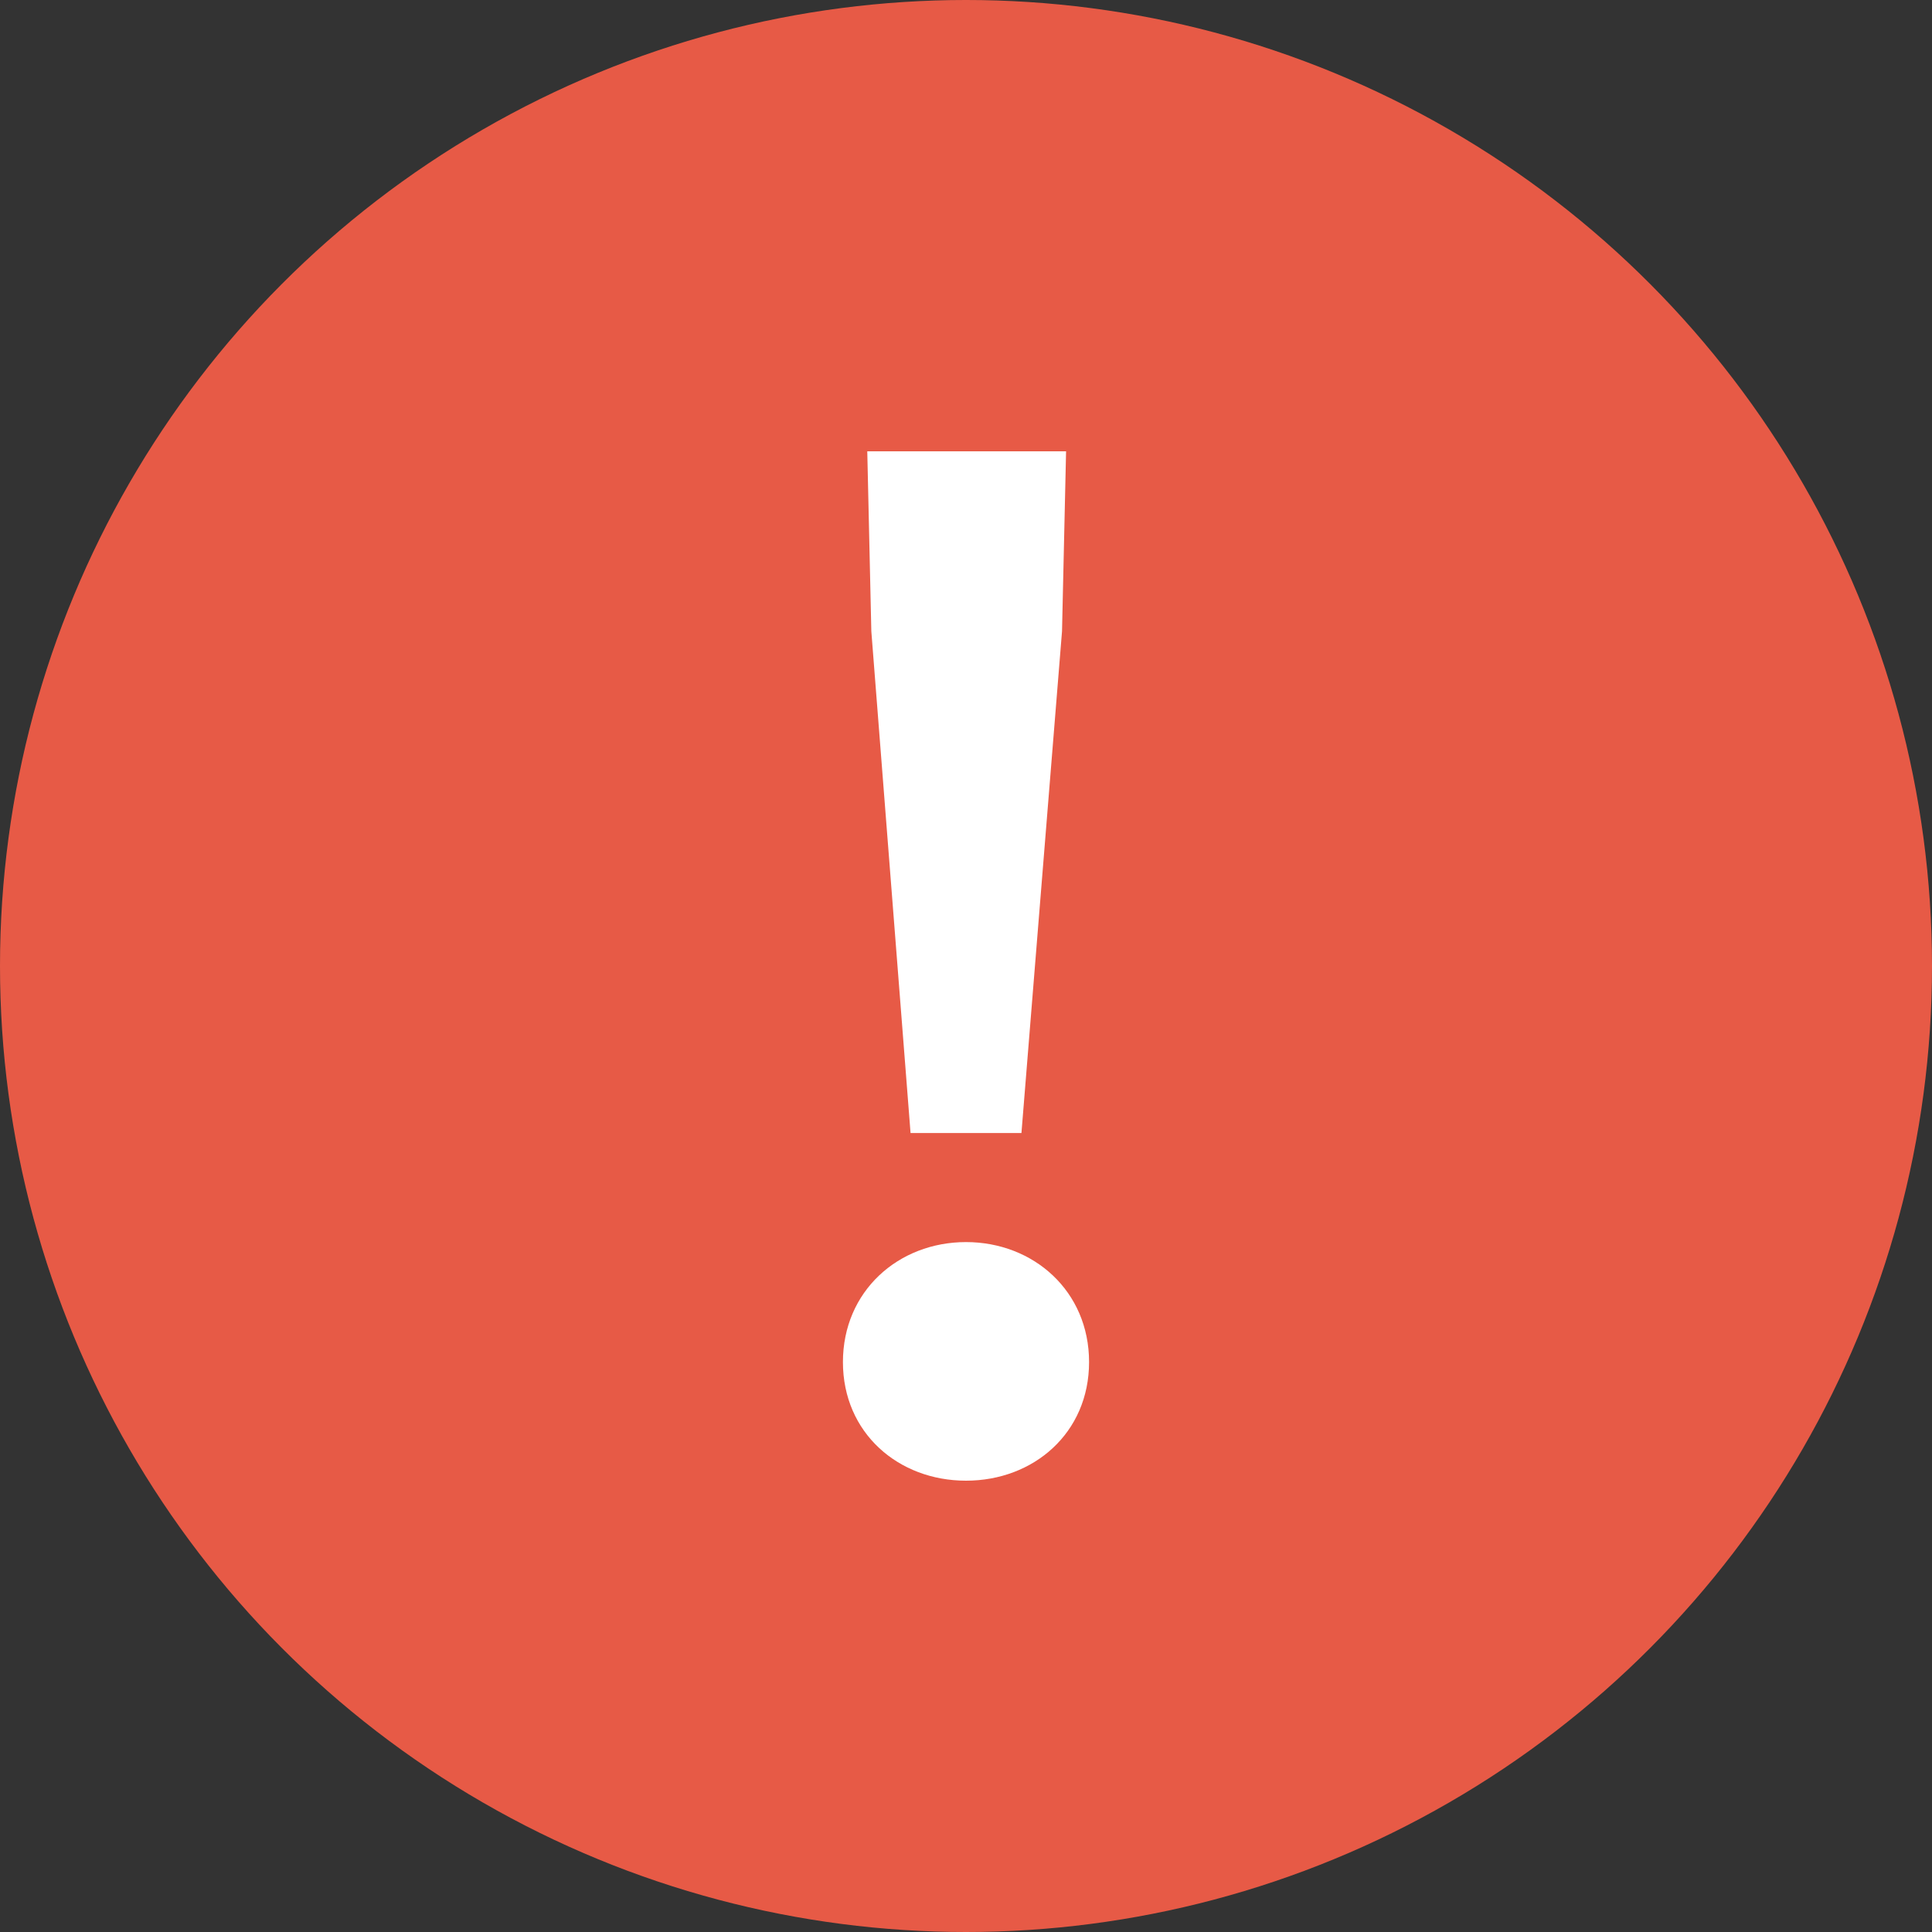
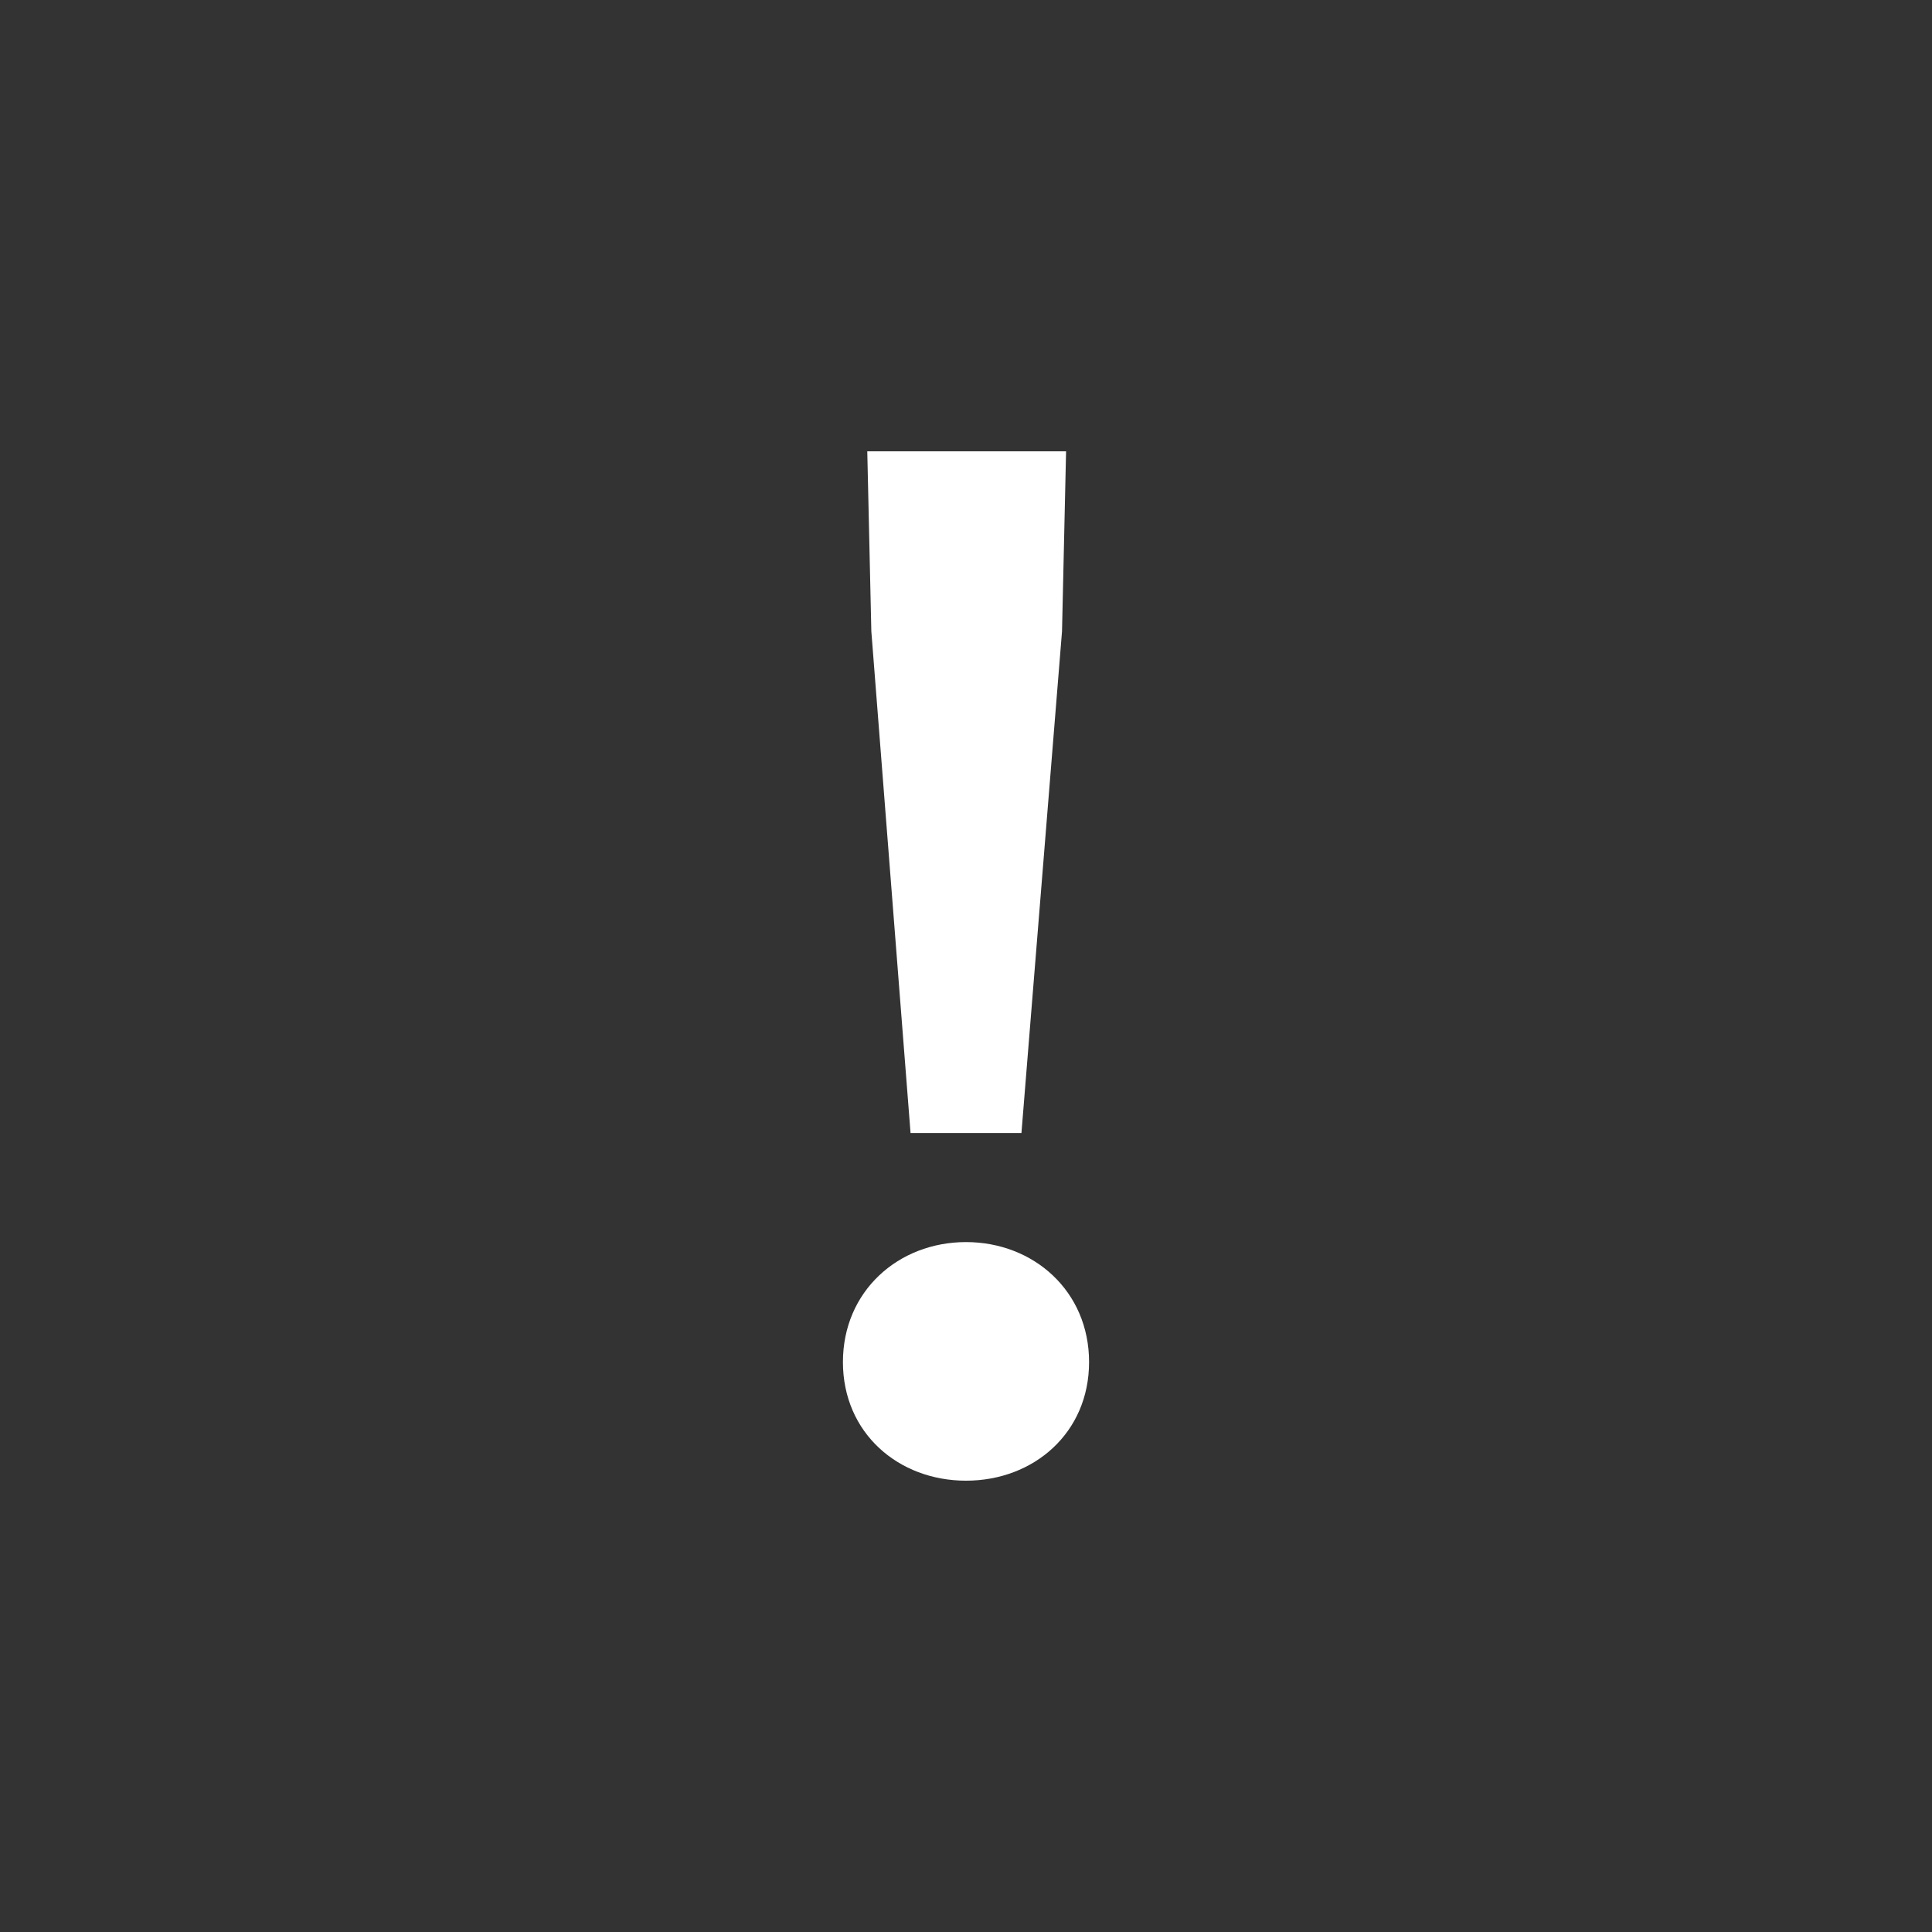
<svg xmlns="http://www.w3.org/2000/svg" viewBox="0 0 20 20">
-   <rect x="0" y="0" width="20" height="20" fill="#333333" stroke="none" />&gt;<circle cx="10" cy="10" r="10" style="fill:#e75a46" />
-   <path d="M8.726 14.1c0-.734.574-1.242 1.274-1.242.7 0 1.274.508 1.274 1.242S10.7 15.328 10 15.328c-.7 0-1.274-.494-1.274-1.228Zm.294-7.565-.042-1.863h2.058l-.042 1.863-.42 5.194H9.426L9.02 6.535Z" style="fill:#fff" />
+   <rect x="0" y="0" width="20" height="20" fill="#333333" stroke="none" />&gt;<path d="M8.726 14.1c0-.734.574-1.242 1.274-1.242.7 0 1.274.508 1.274 1.242S10.7 15.328 10 15.328c-.7 0-1.274-.494-1.274-1.228Zm.294-7.565-.042-1.863h2.058l-.042 1.863-.42 5.194H9.426L9.02 6.535Z" style="fill:#fff" />
</svg>